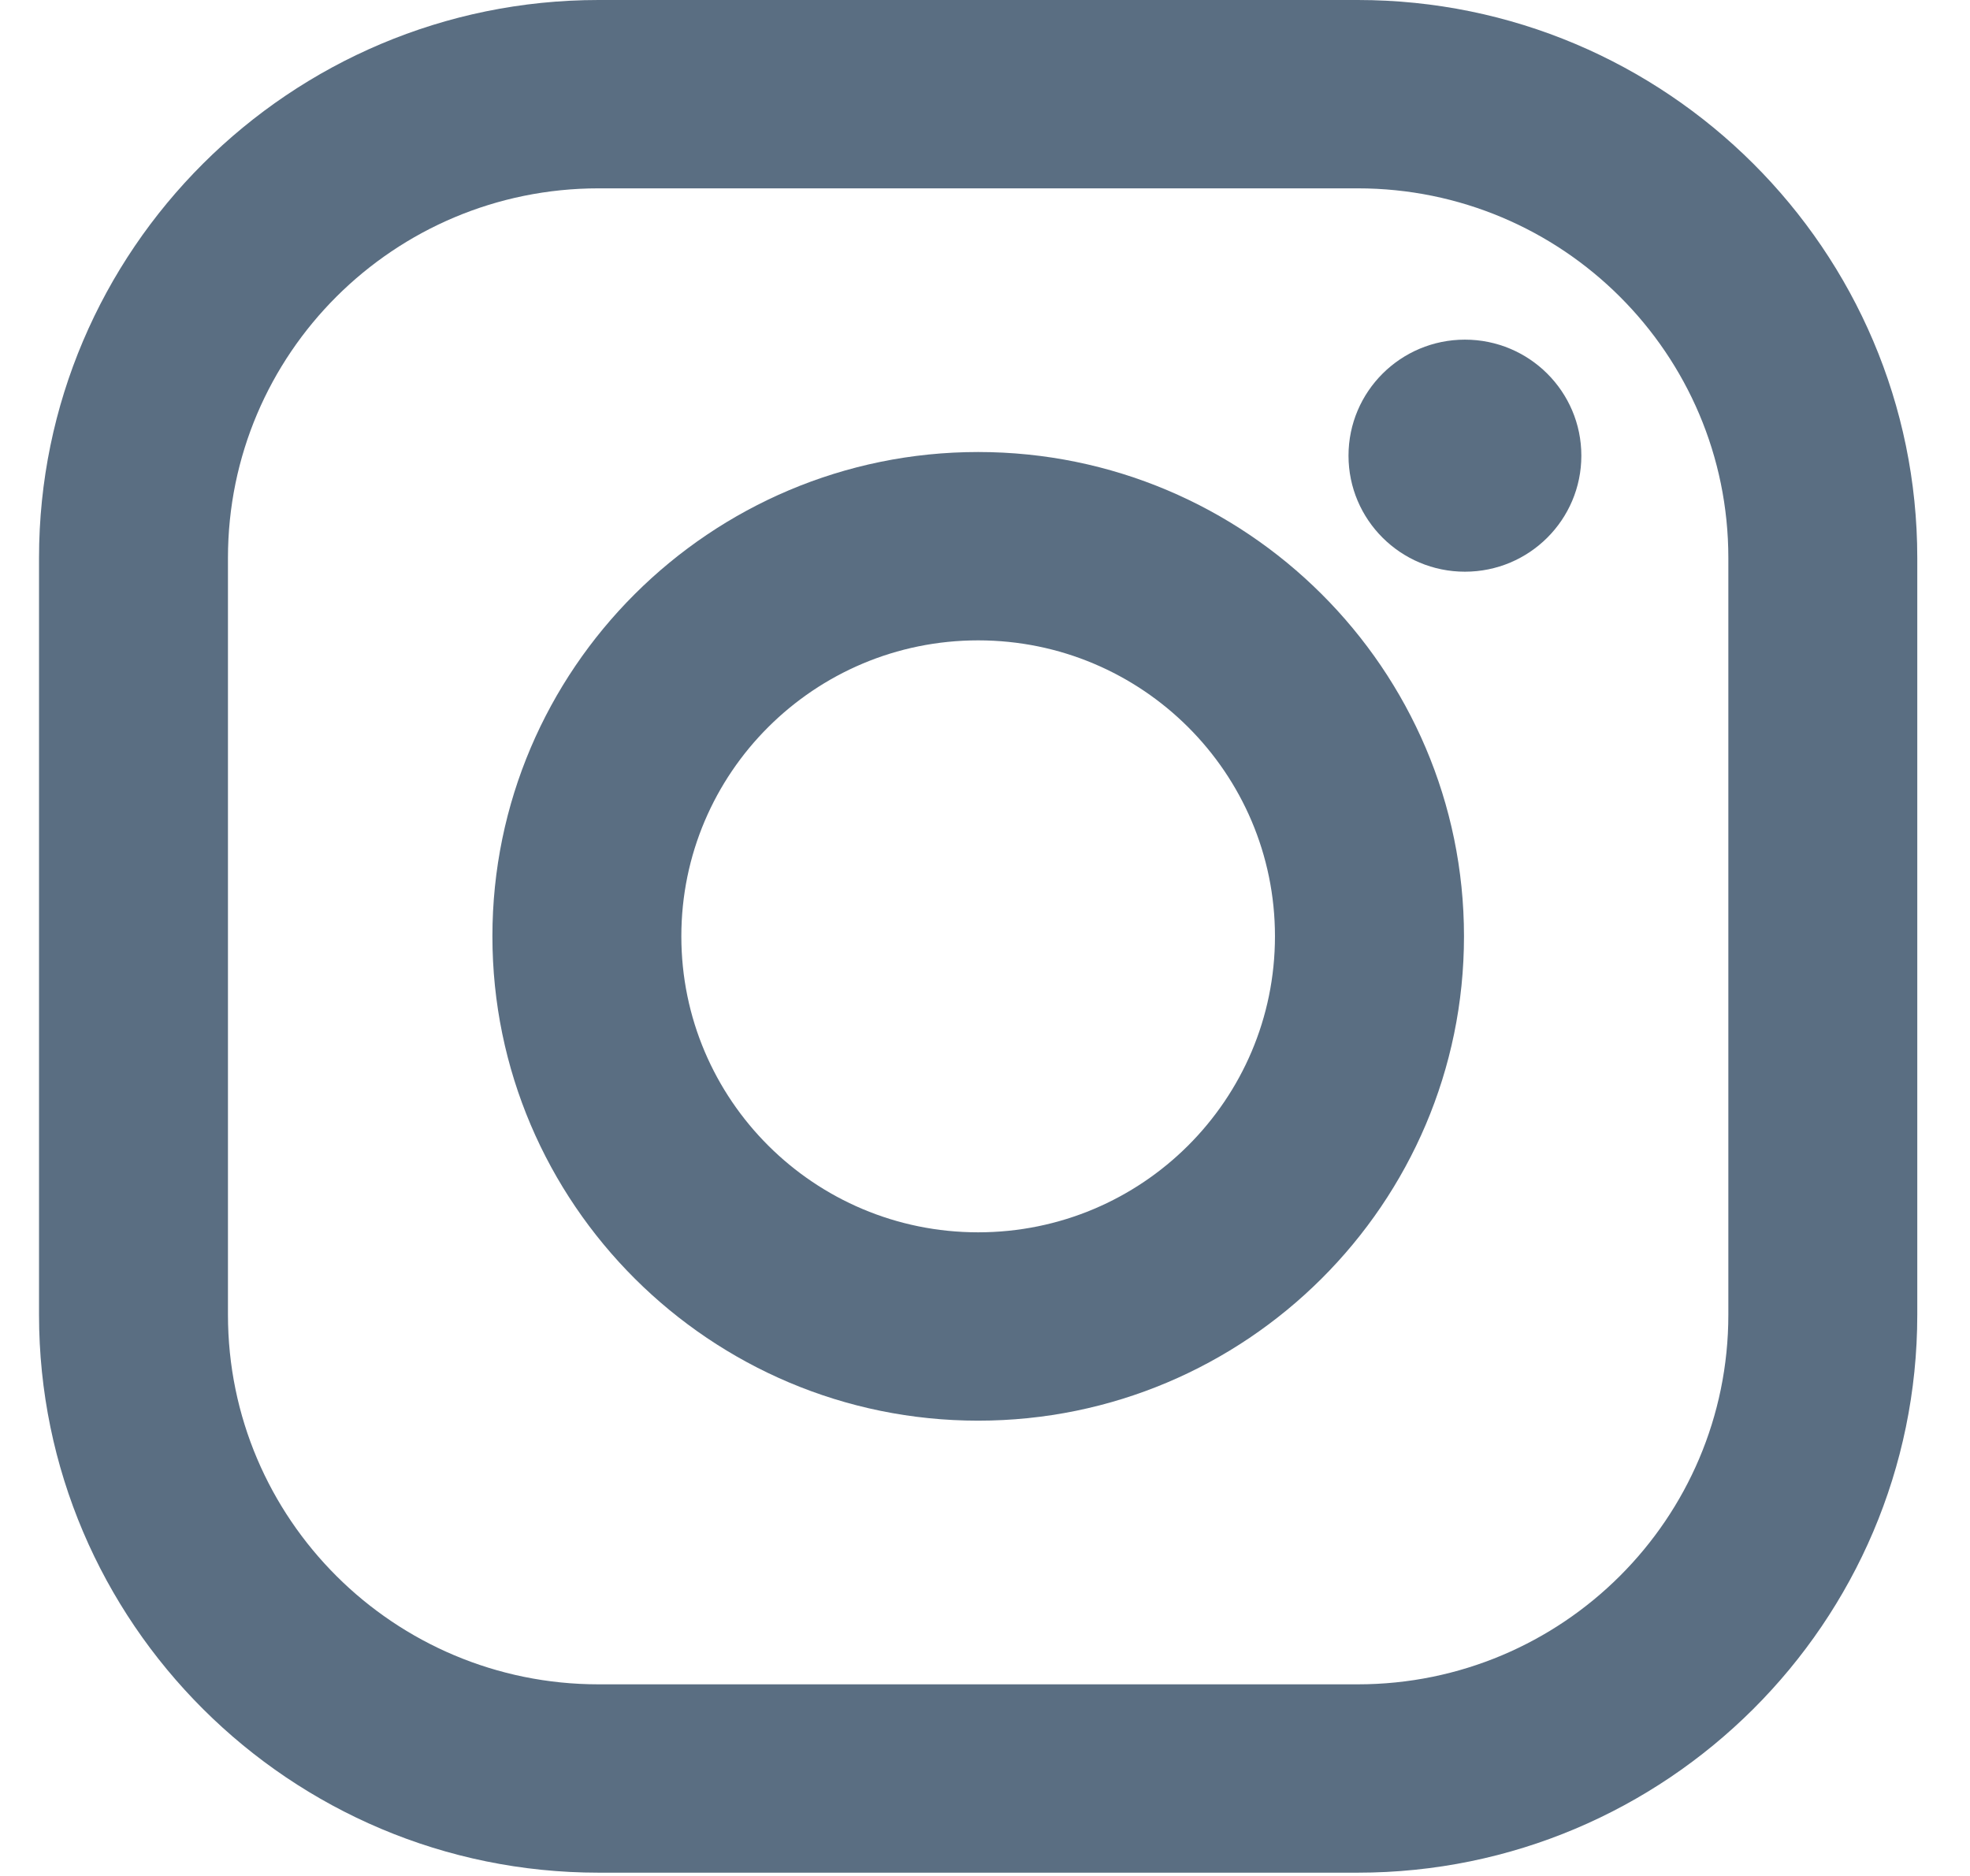
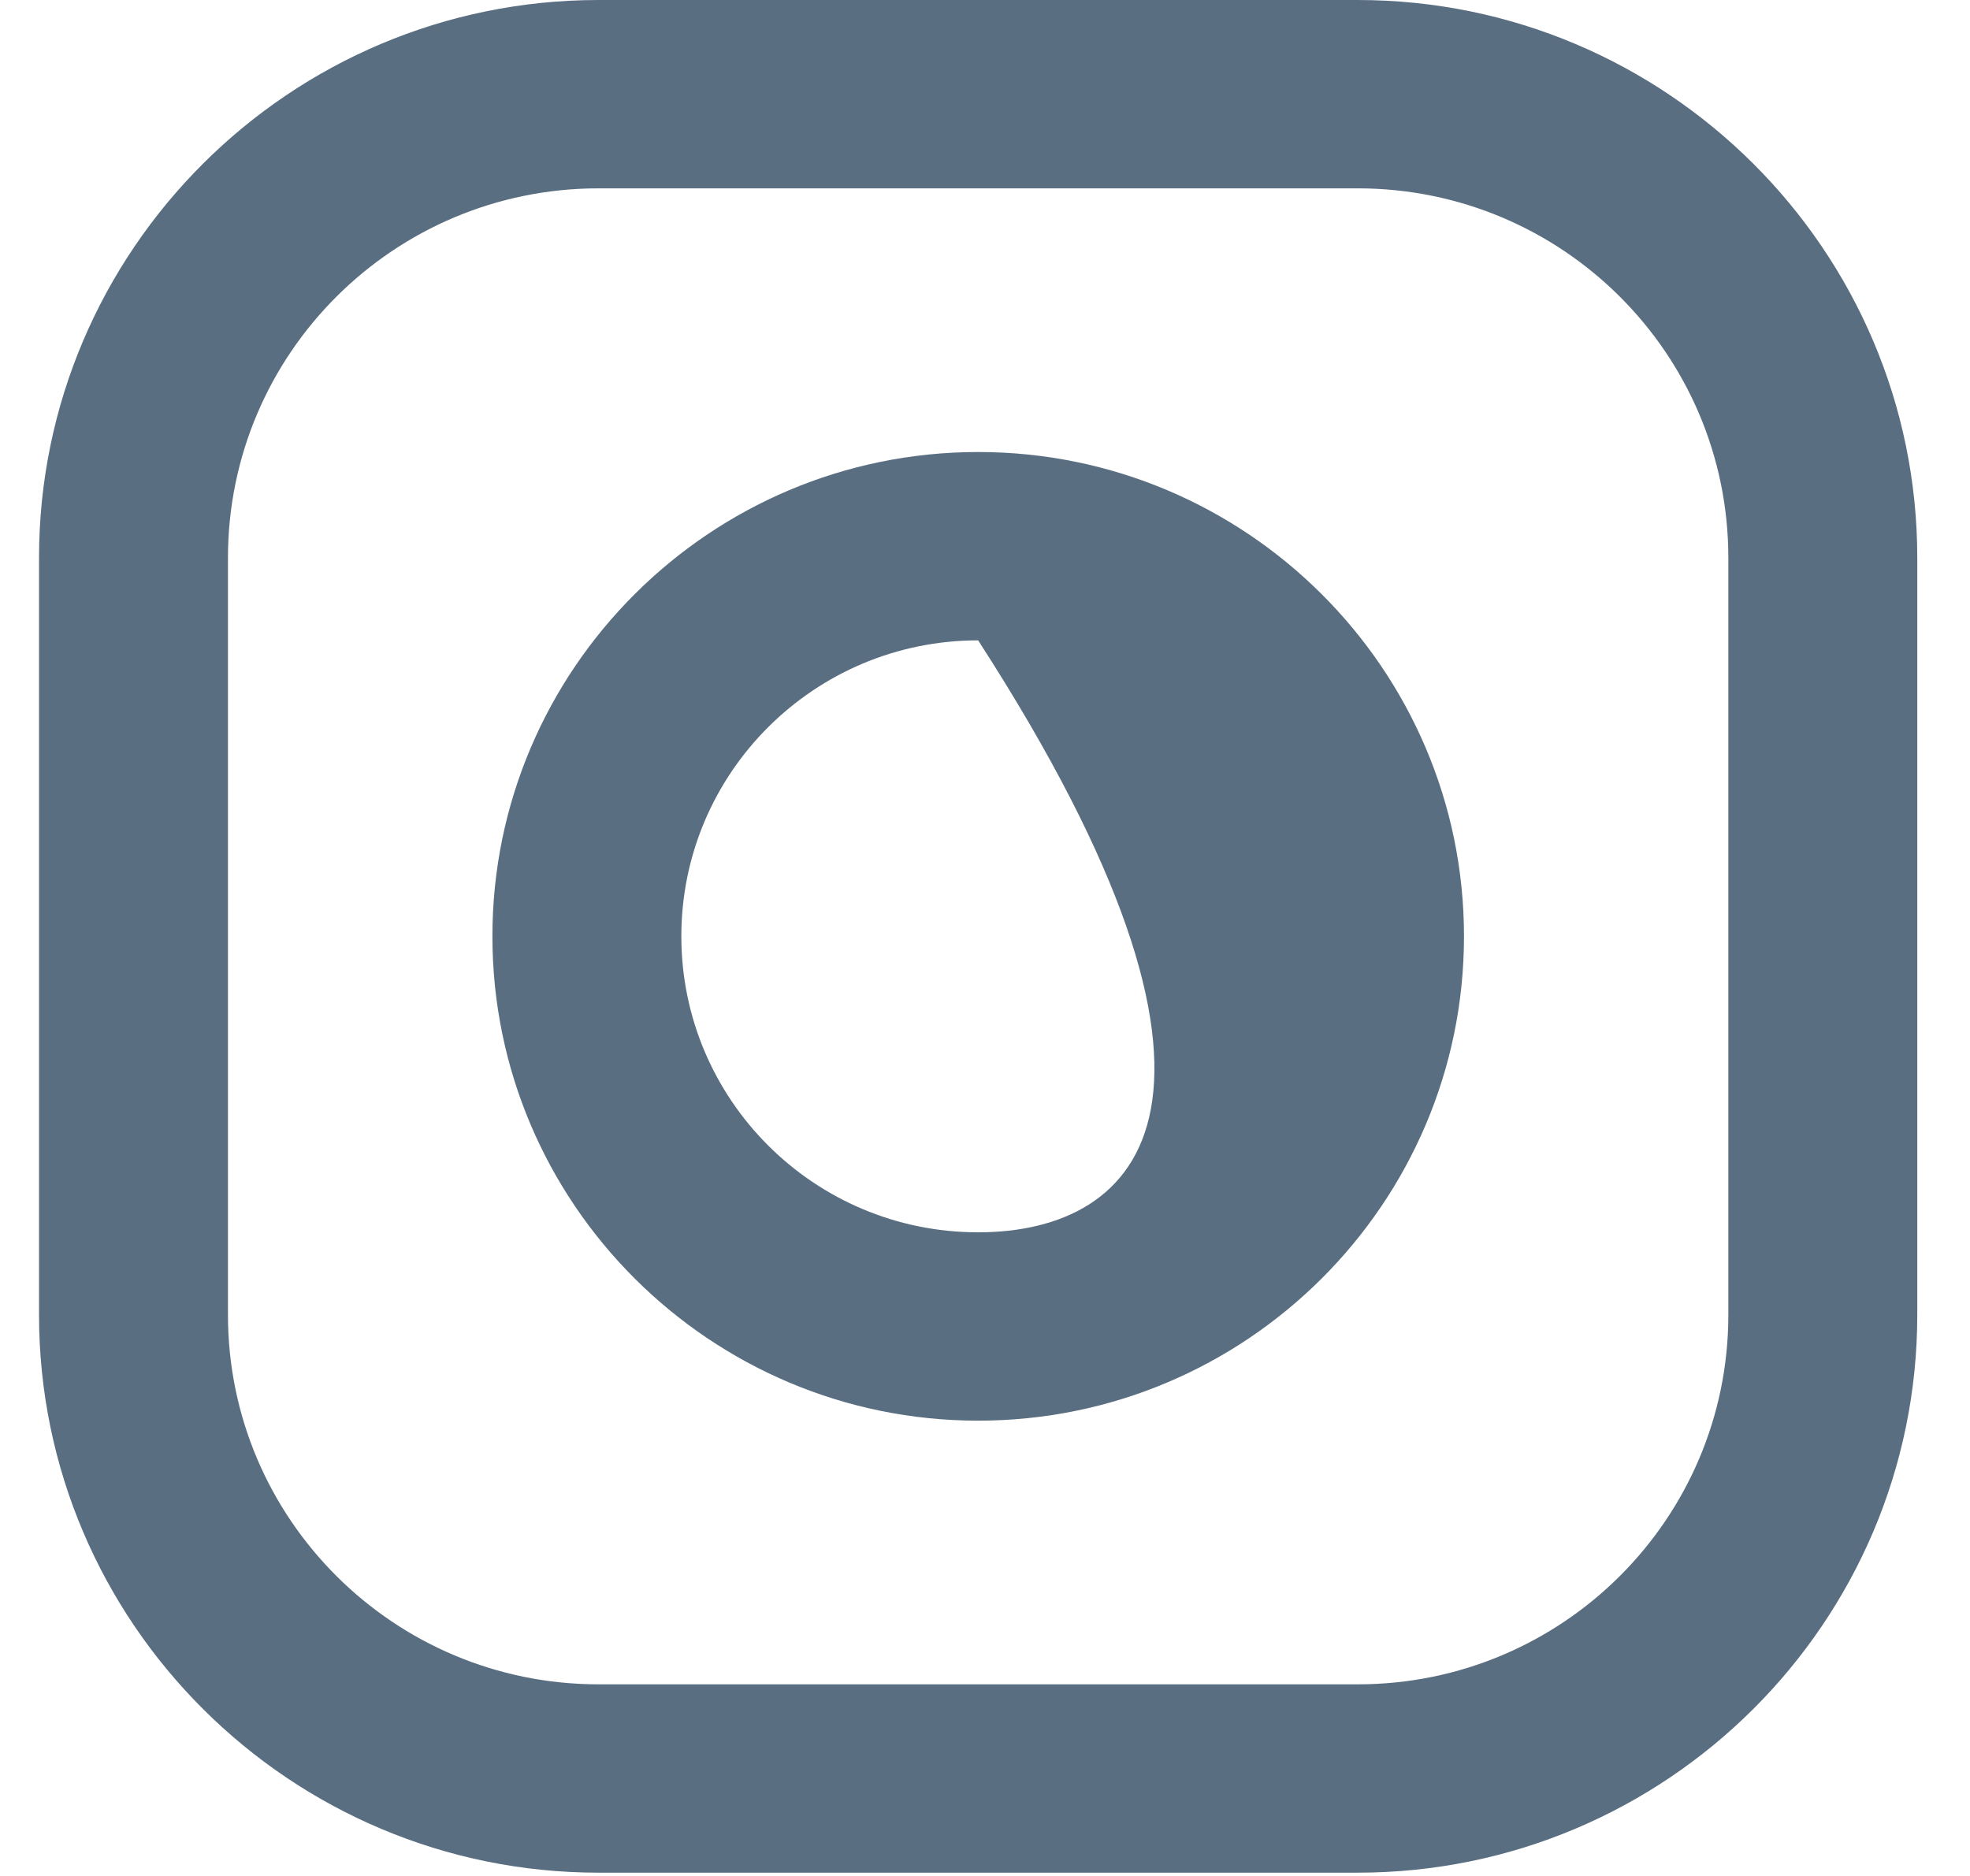
<svg xmlns="http://www.w3.org/2000/svg" width="21px" height="20px" viewBox="0 0 21 20" version="1.1">
  <title>Instagram</title>
  <g id="Page-1" stroke="none" stroke-width="1" fill="none" fill-rule="evenodd">
    <g id="Landing-Page" transform="translate(-670, -3616)" fill="#5A6E82">
      <g id="Group-14" transform="translate(0, 3271)">
        <g id="Group-5" transform="translate(449.183, 345)">
          <g id="174855" transform="translate(221.233, 0)">
            <path d="M14.057,0 L5.965,0 C2.676,0 0,2.668 0,5.948 L0,14.017 C0,17.297 2.676,19.965 5.965,19.965 L14.057,19.965 C17.346,19.965 20.022,17.297 20.022,14.017 L20.022,5.948 C20.022,2.668 17.346,0 14.057,0 Z M18.008,14.017 C18.008,16.193 16.239,17.957 14.057,17.957 L5.965,17.957 C3.783,17.957 2.014,16.193 2.014,14.017 L2.014,5.948 C2.014,3.772 3.783,2.008 5.965,2.008 L14.057,2.008 C16.239,2.008 18.008,3.772 18.008,5.948 L18.008,14.017 L18.008,14.017 Z" id="Shape" fill-rule="nonzero" />
-             <path d="M10.011,4.819 C7.156,4.819 4.833,7.135 4.833,9.982 C4.833,12.83 7.156,15.146 10.011,15.146 C12.867,15.146 15.19,12.83 15.19,9.982 C15.19,7.135 12.867,4.819 10.011,4.819 Z M10.011,13.138 C8.264,13.138 6.847,11.725 6.847,9.982 C6.847,8.24 8.264,6.827 10.011,6.827 C11.759,6.827 13.175,8.24 13.175,9.982 C13.175,11.725 11.759,13.138 10.011,13.138 Z" id="Shape" fill-rule="nonzero" />
-             <ellipse id="Oval" cx="15.2" cy="4.858" rx="1.241" ry="1.237" />
+             <path d="M10.011,4.819 C7.156,4.819 4.833,7.135 4.833,9.982 C4.833,12.83 7.156,15.146 10.011,15.146 C12.867,15.146 15.19,12.83 15.19,9.982 C15.19,7.135 12.867,4.819 10.011,4.819 Z M10.011,13.138 C8.264,13.138 6.847,11.725 6.847,9.982 C6.847,8.24 8.264,6.827 10.011,6.827 C13.175,11.725 11.759,13.138 10.011,13.138 Z" id="Shape" fill-rule="nonzero" />
          </g>
        </g>
      </g>
    </g>
  </g>
</svg>